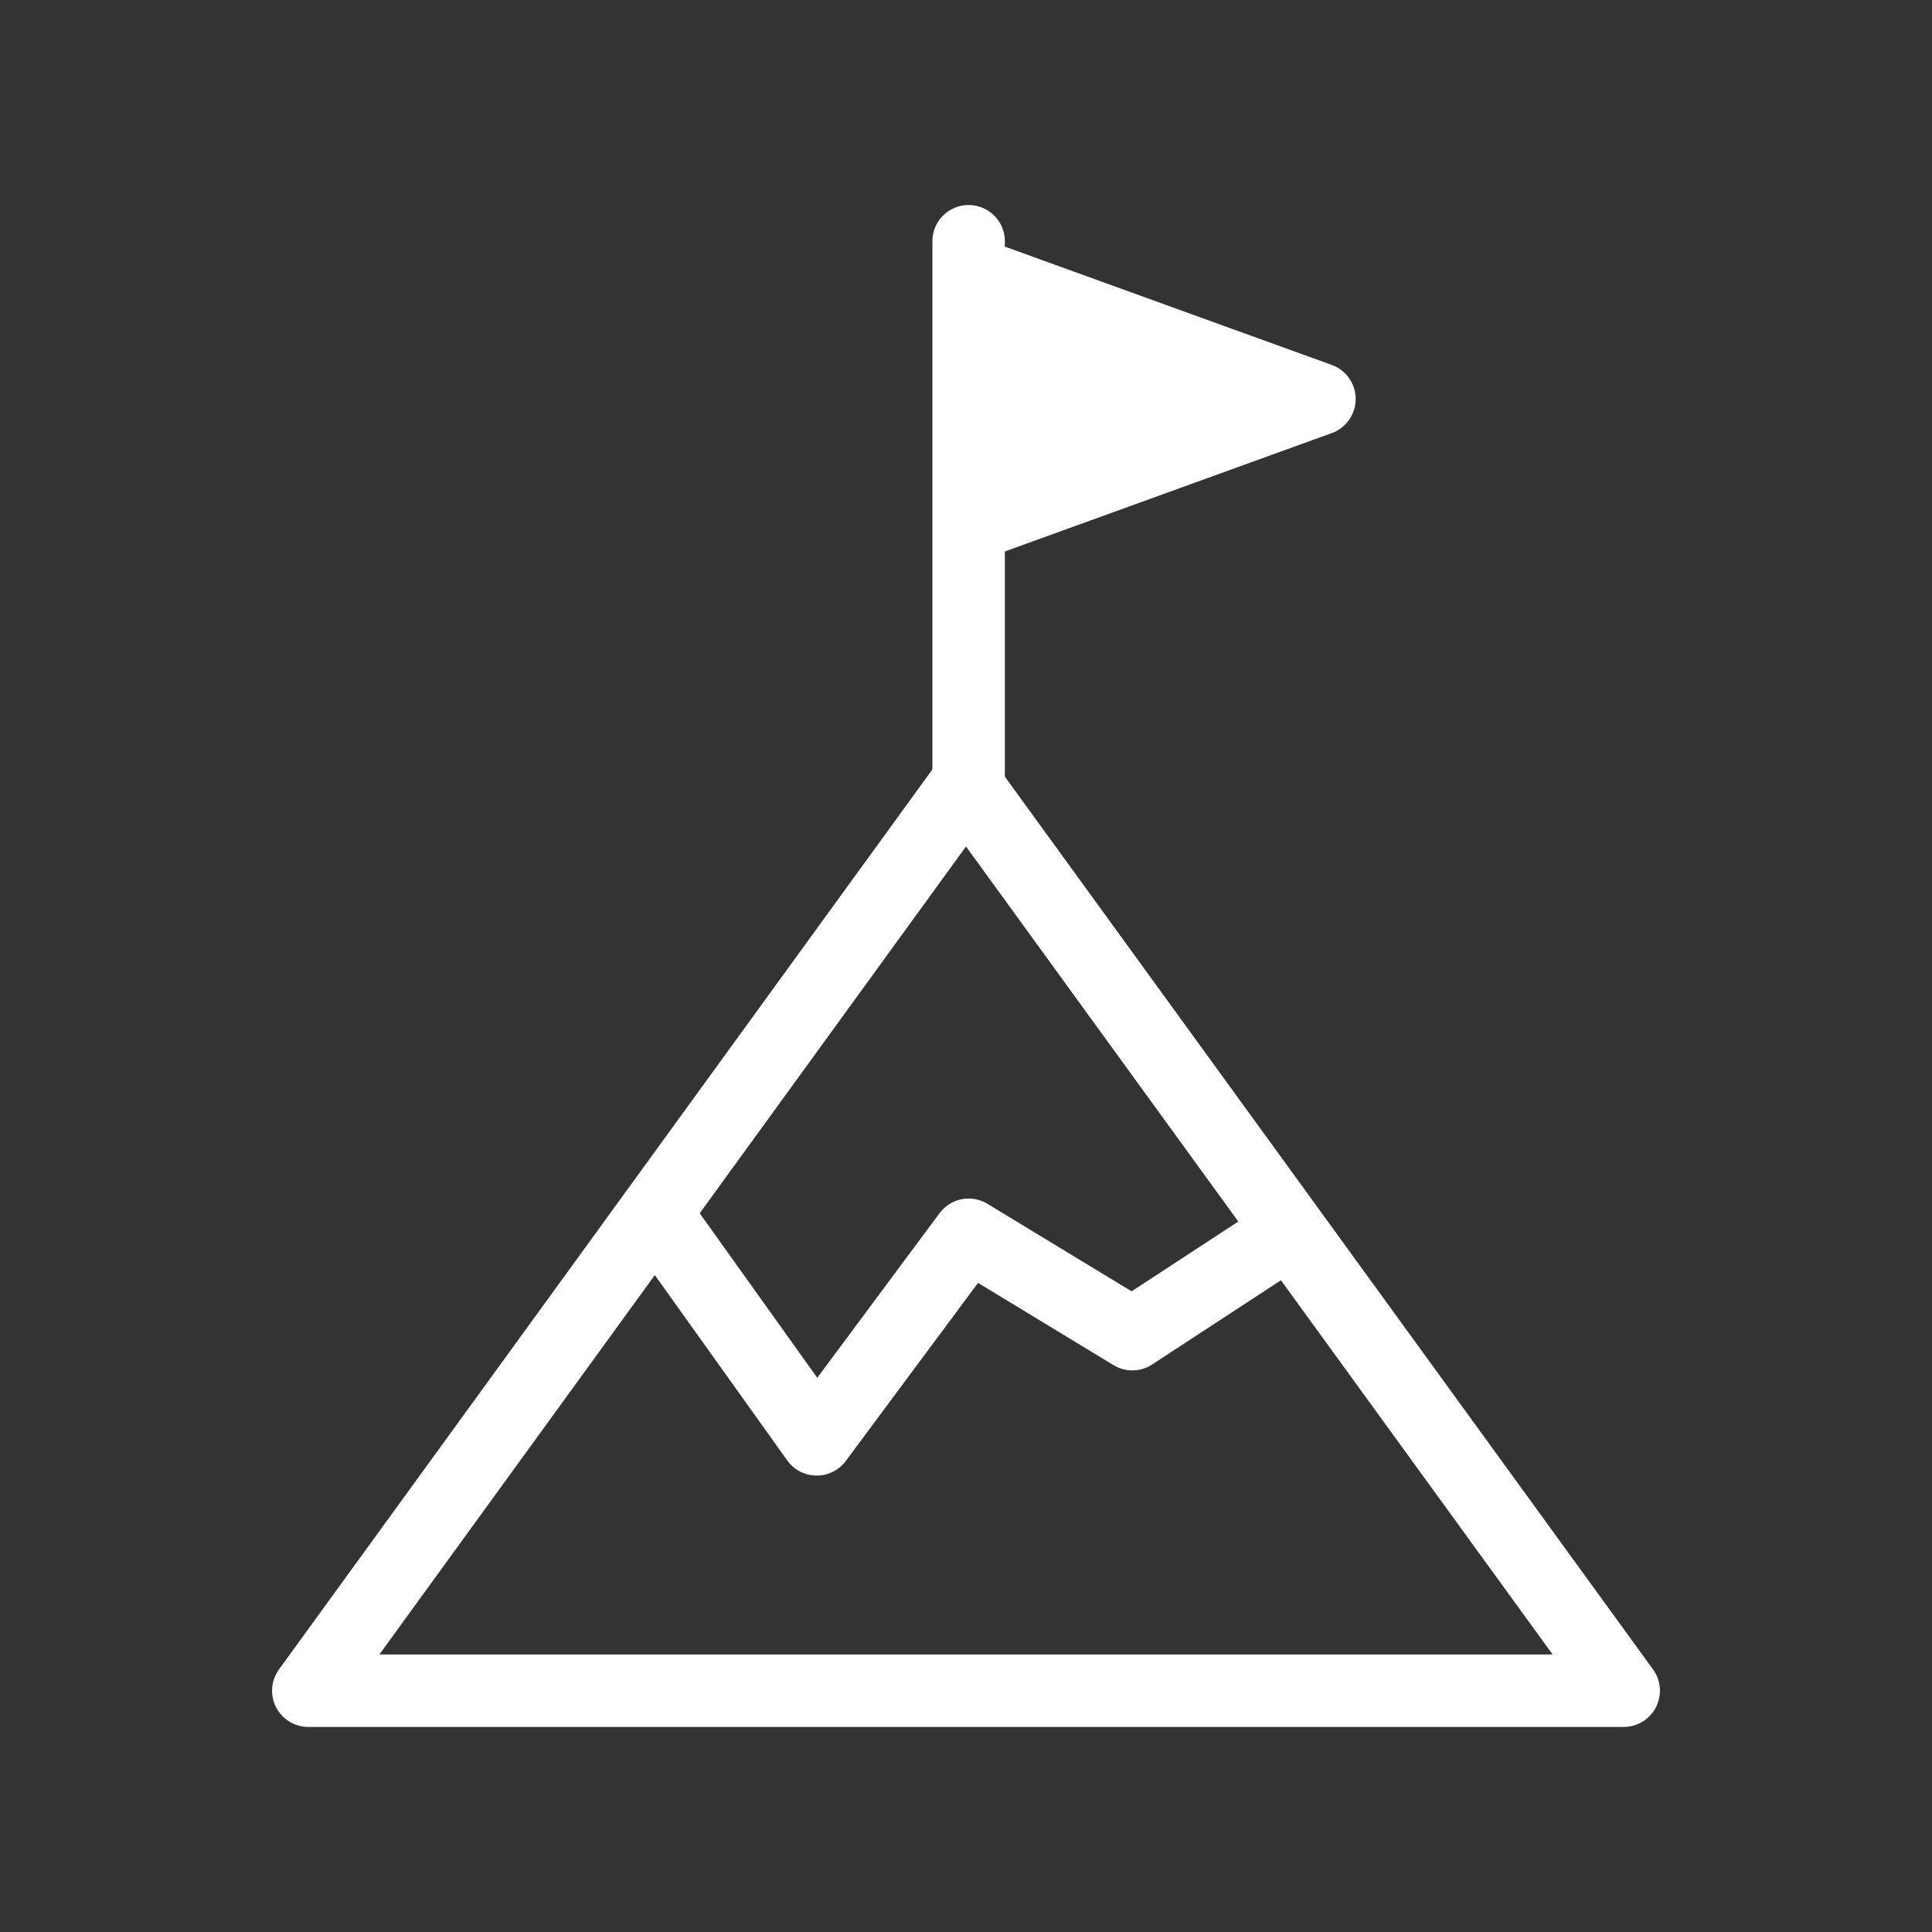
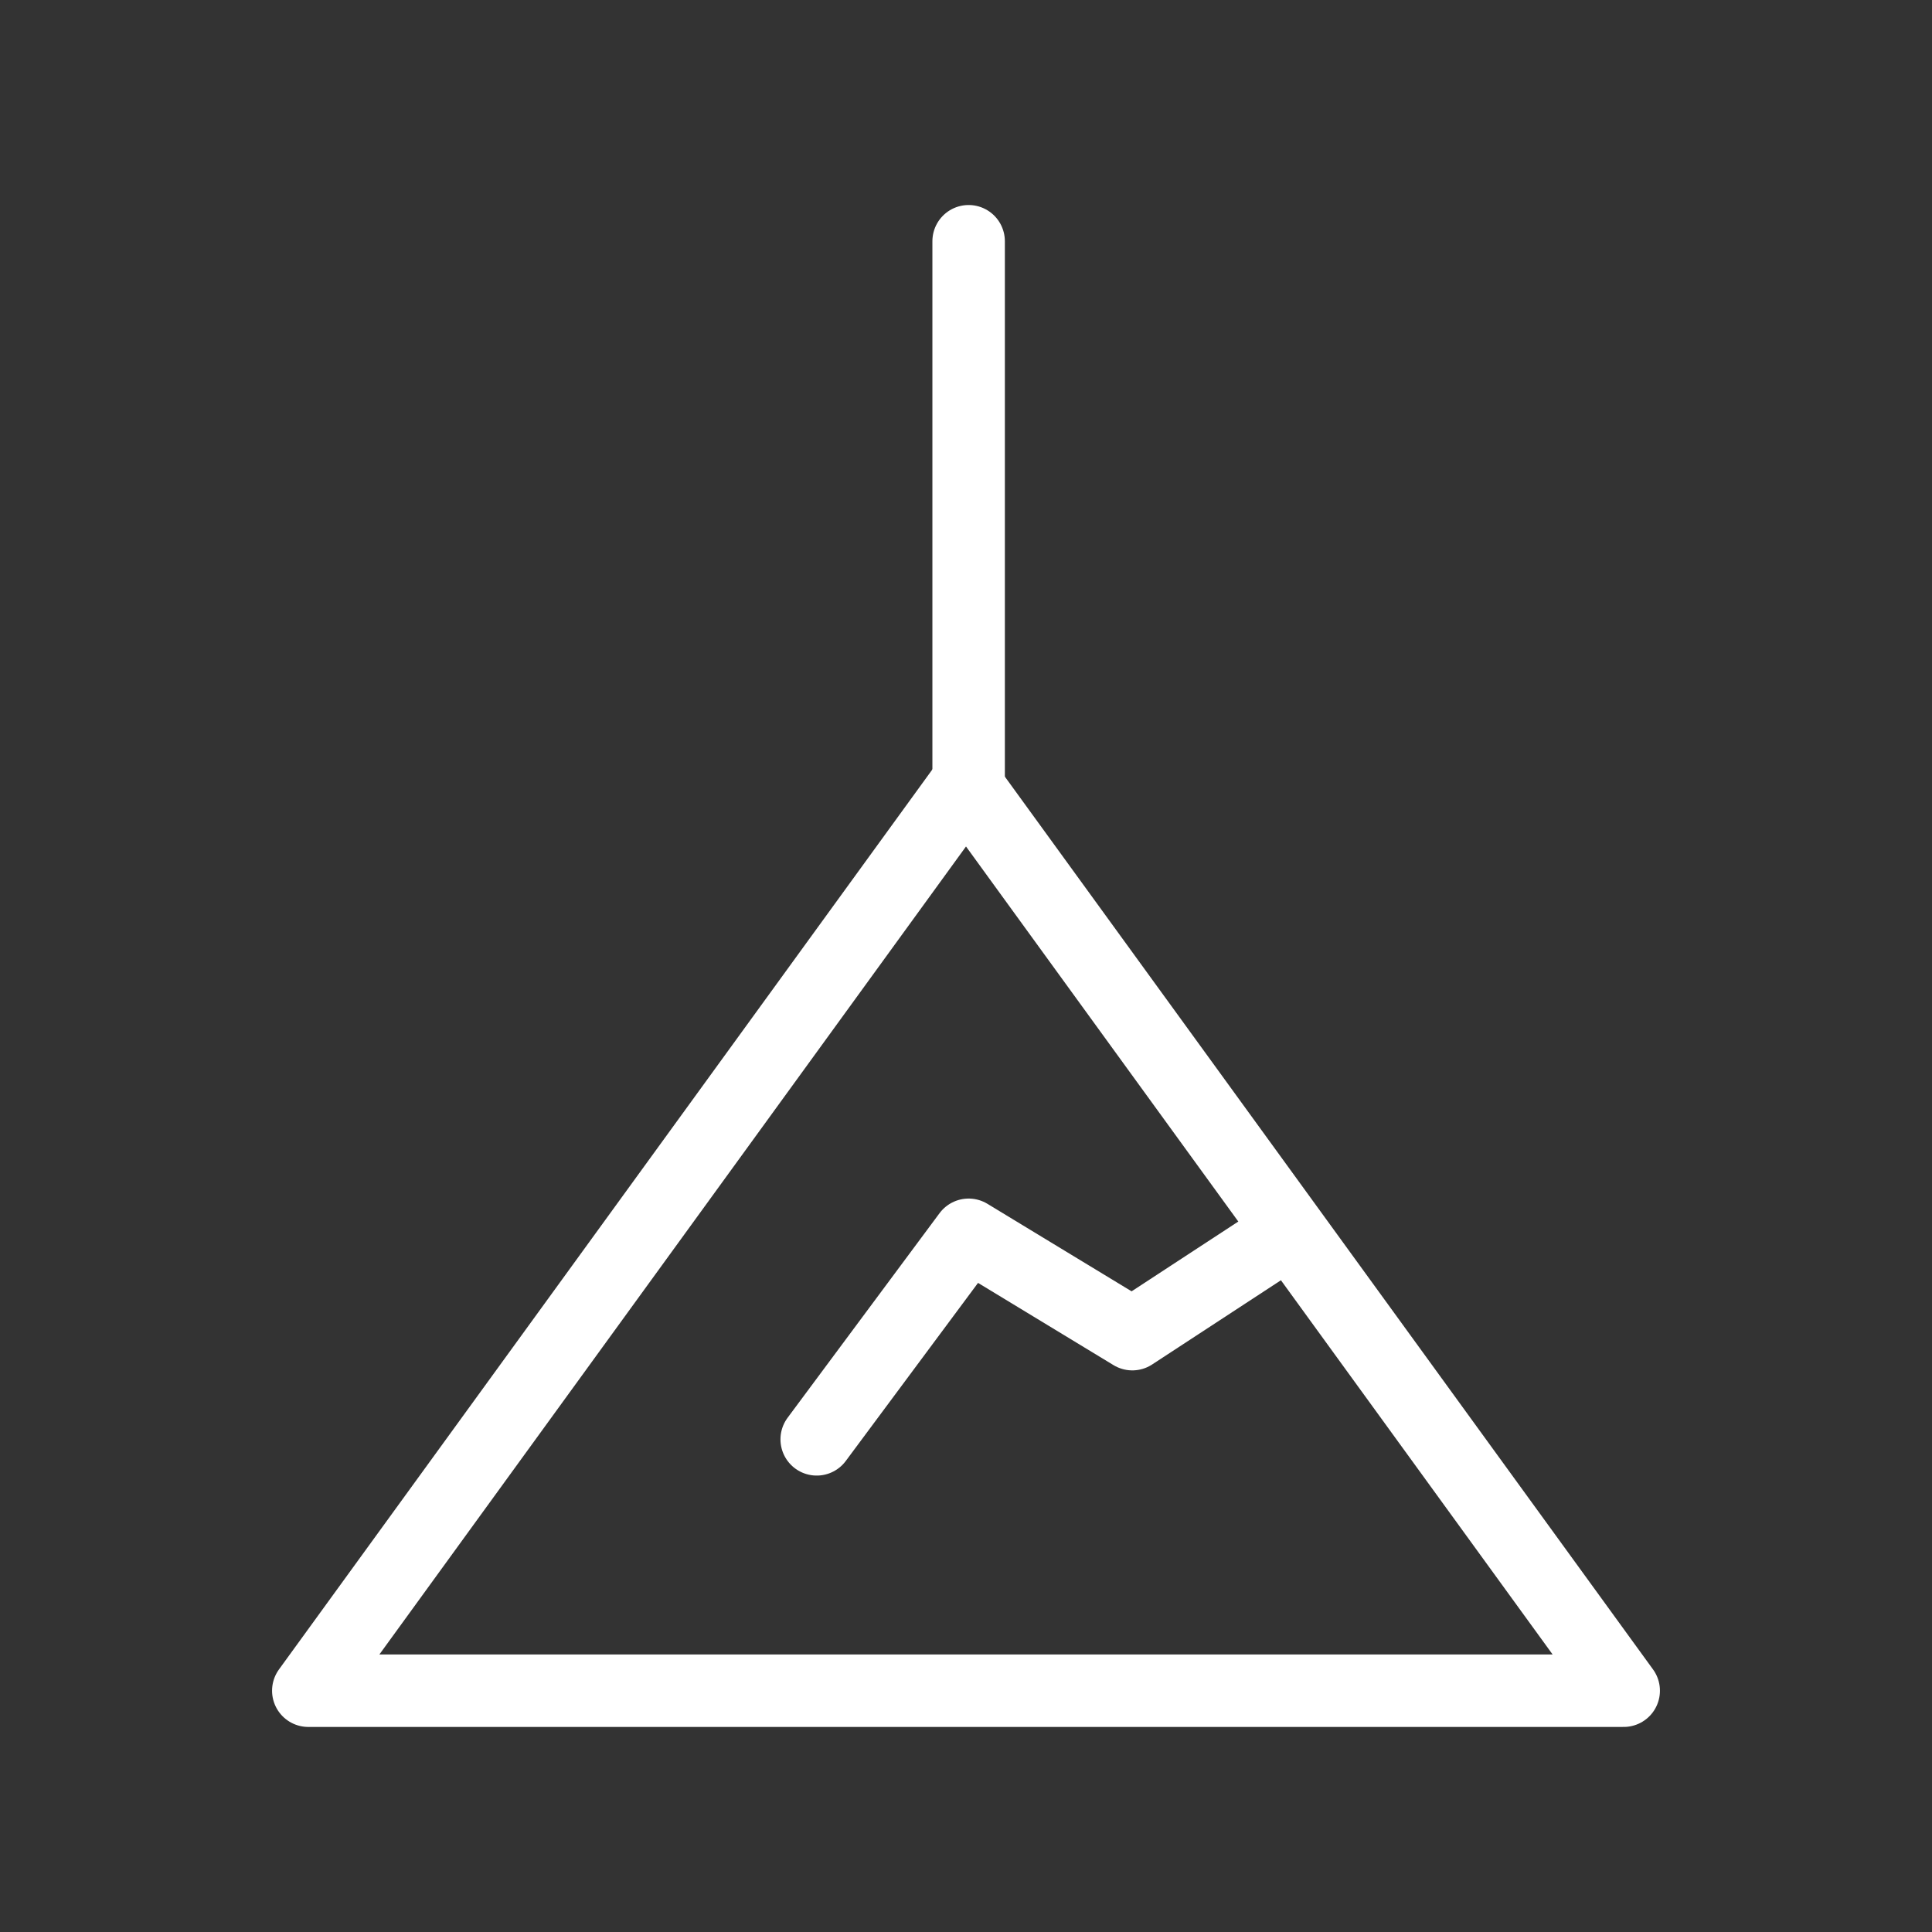
<svg xmlns="http://www.w3.org/2000/svg" width="47" height="47" viewBox="0 0 47 47" fill="none">
  <rect x="0" y="0" width="47" height="47" fill="#333333" stroke="none" />
  <path d="M23.564 6.998V11.393M23.564 5.869V19.234" stroke="white" stroke-width="1.763" stroke-linecap="round" stroke-linejoin="round" />
  <path d="M23.5 19.092L7.5 41.13H23.5H39.5L23.5 19.092Z" stroke="white" stroke-width="1.763" stroke-linecap="round" stroke-linejoin="round" />
-   <path d="M32.098 9.707L23.851 6.722L23.851 9.707L23.851 12.693L32.098 9.707Z" fill="white" stroke="white" stroke-width="1.763" stroke-linecap="round" stroke-linejoin="round" />
-   <path d="M31.242 30.039L27.546 32.456L23.564 30.039L19.868 35.015L16.313 30.039" stroke="white" stroke-width="1.763" stroke-linecap="round" stroke-linejoin="round" />
+   <path d="M31.242 30.039L27.546 32.456L23.564 30.039L19.868 35.015" stroke="white" stroke-width="1.763" stroke-linecap="round" stroke-linejoin="round" />
</svg>